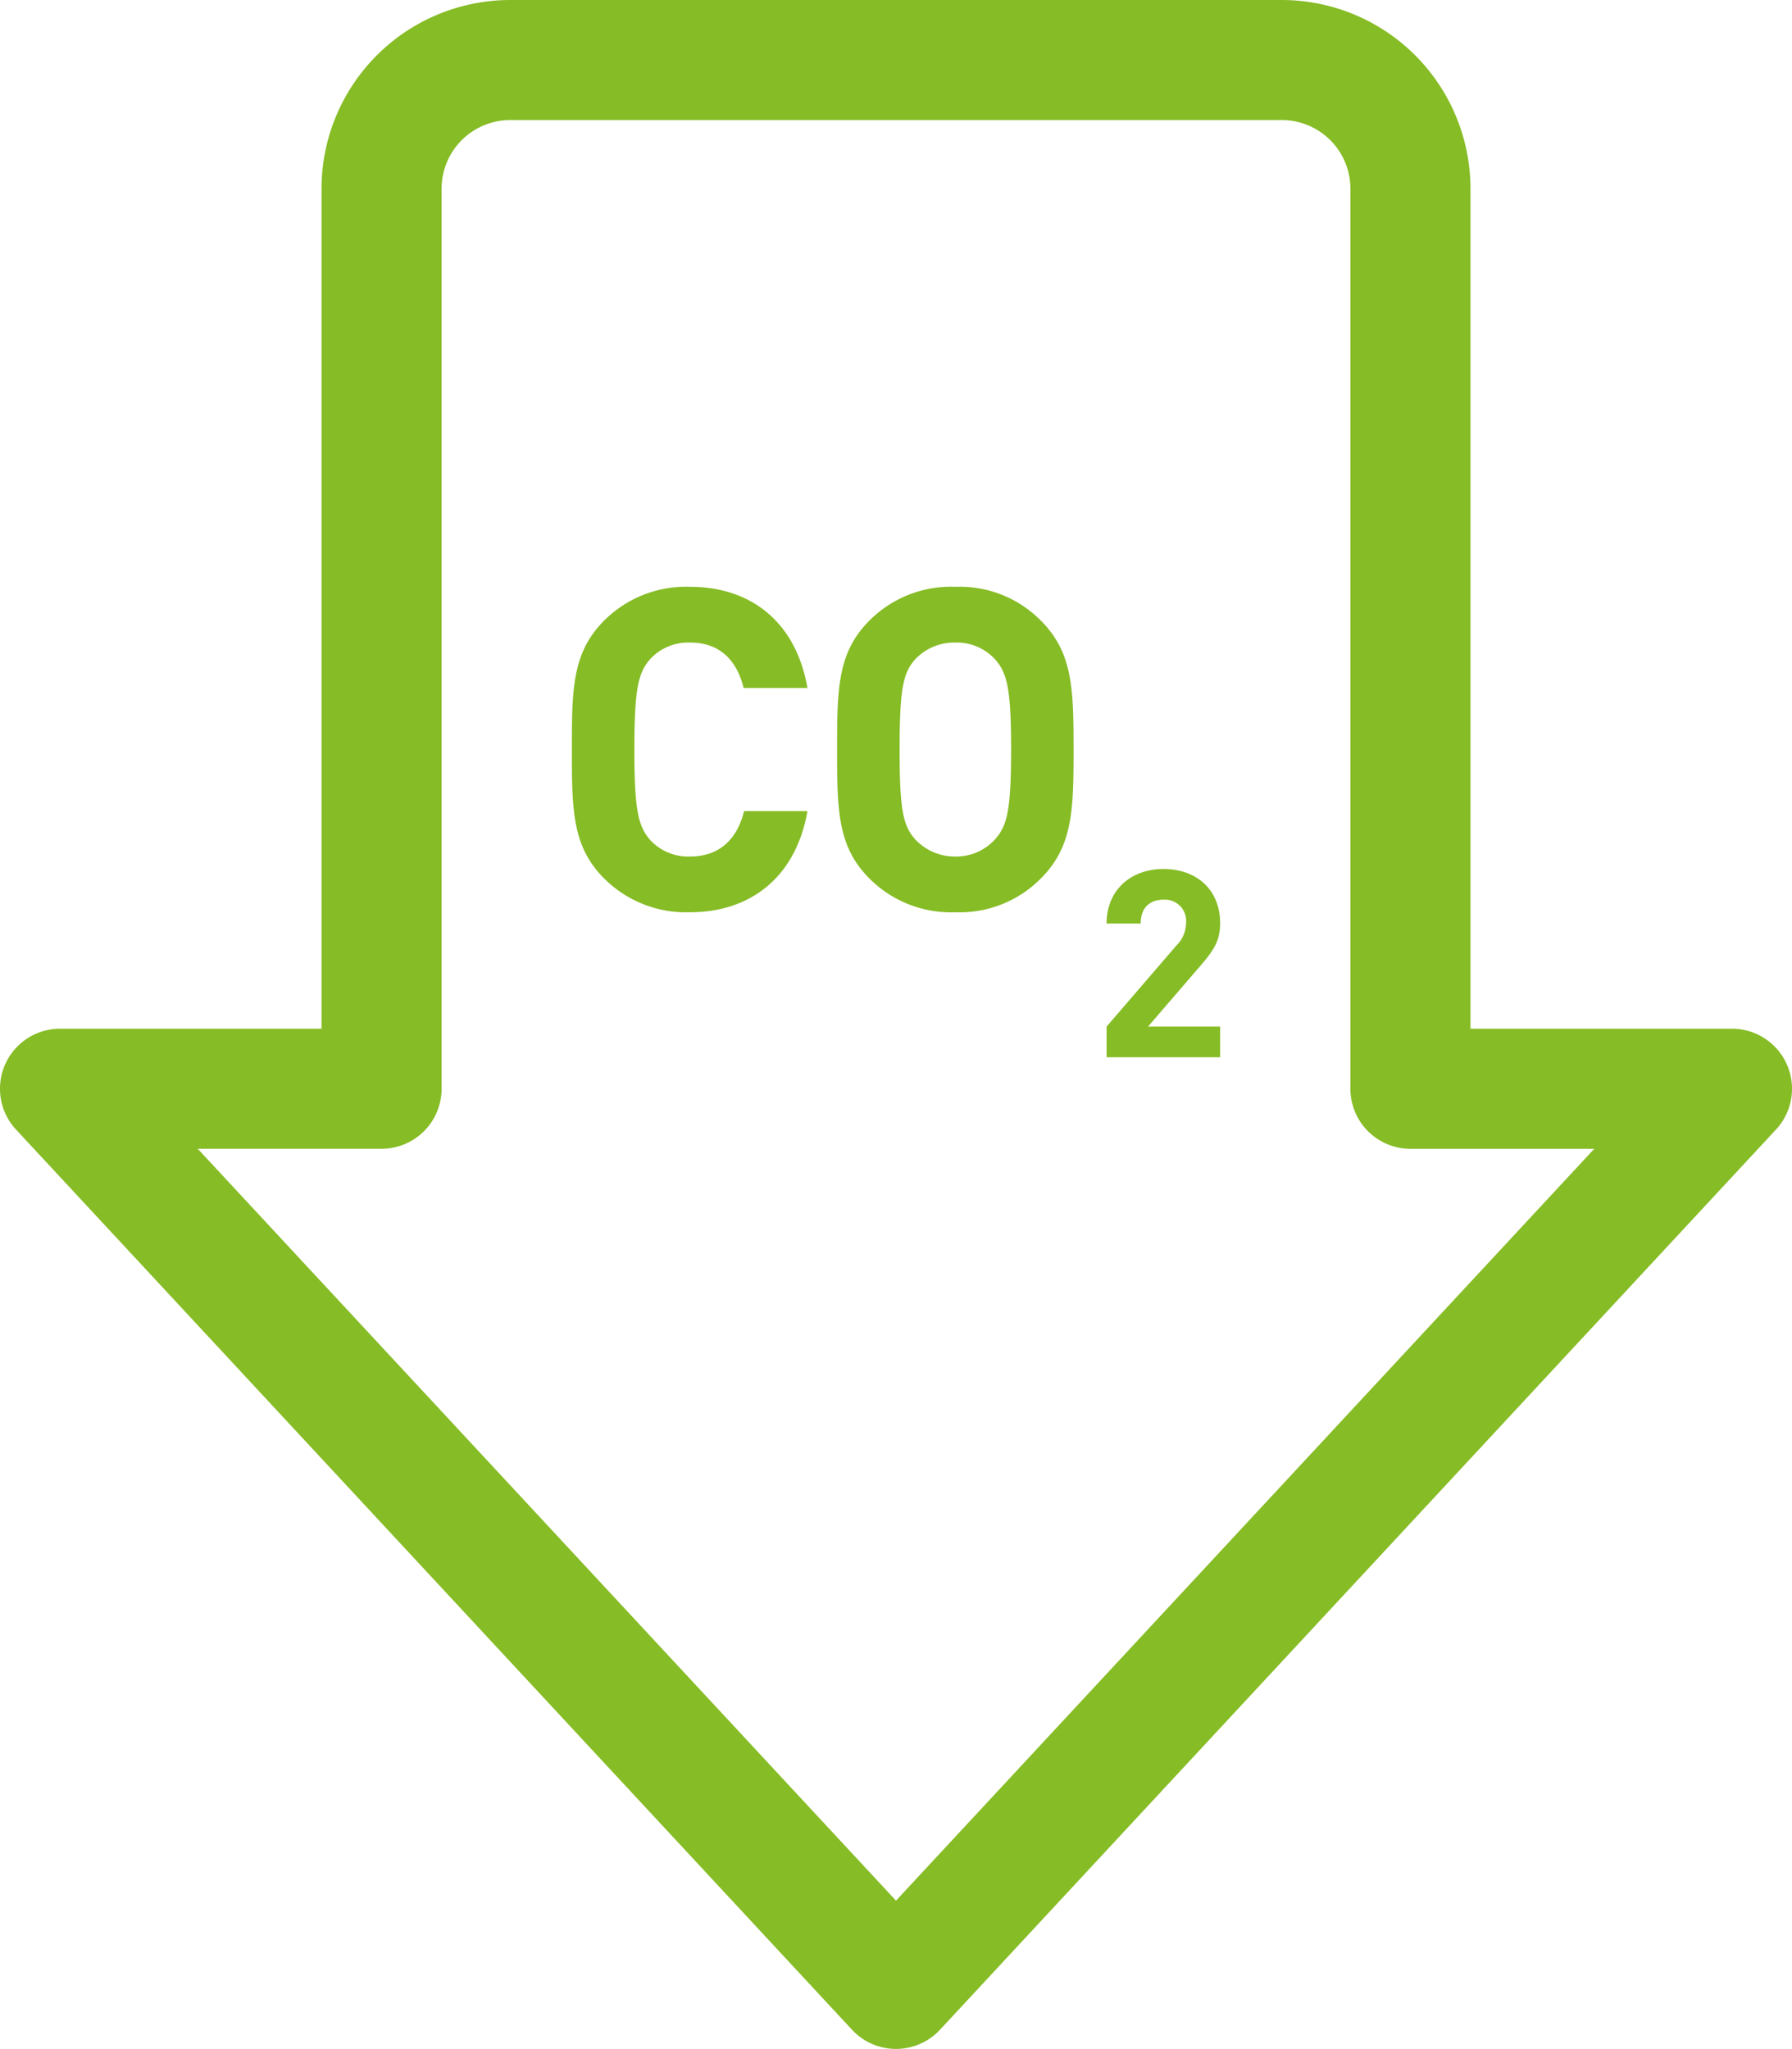
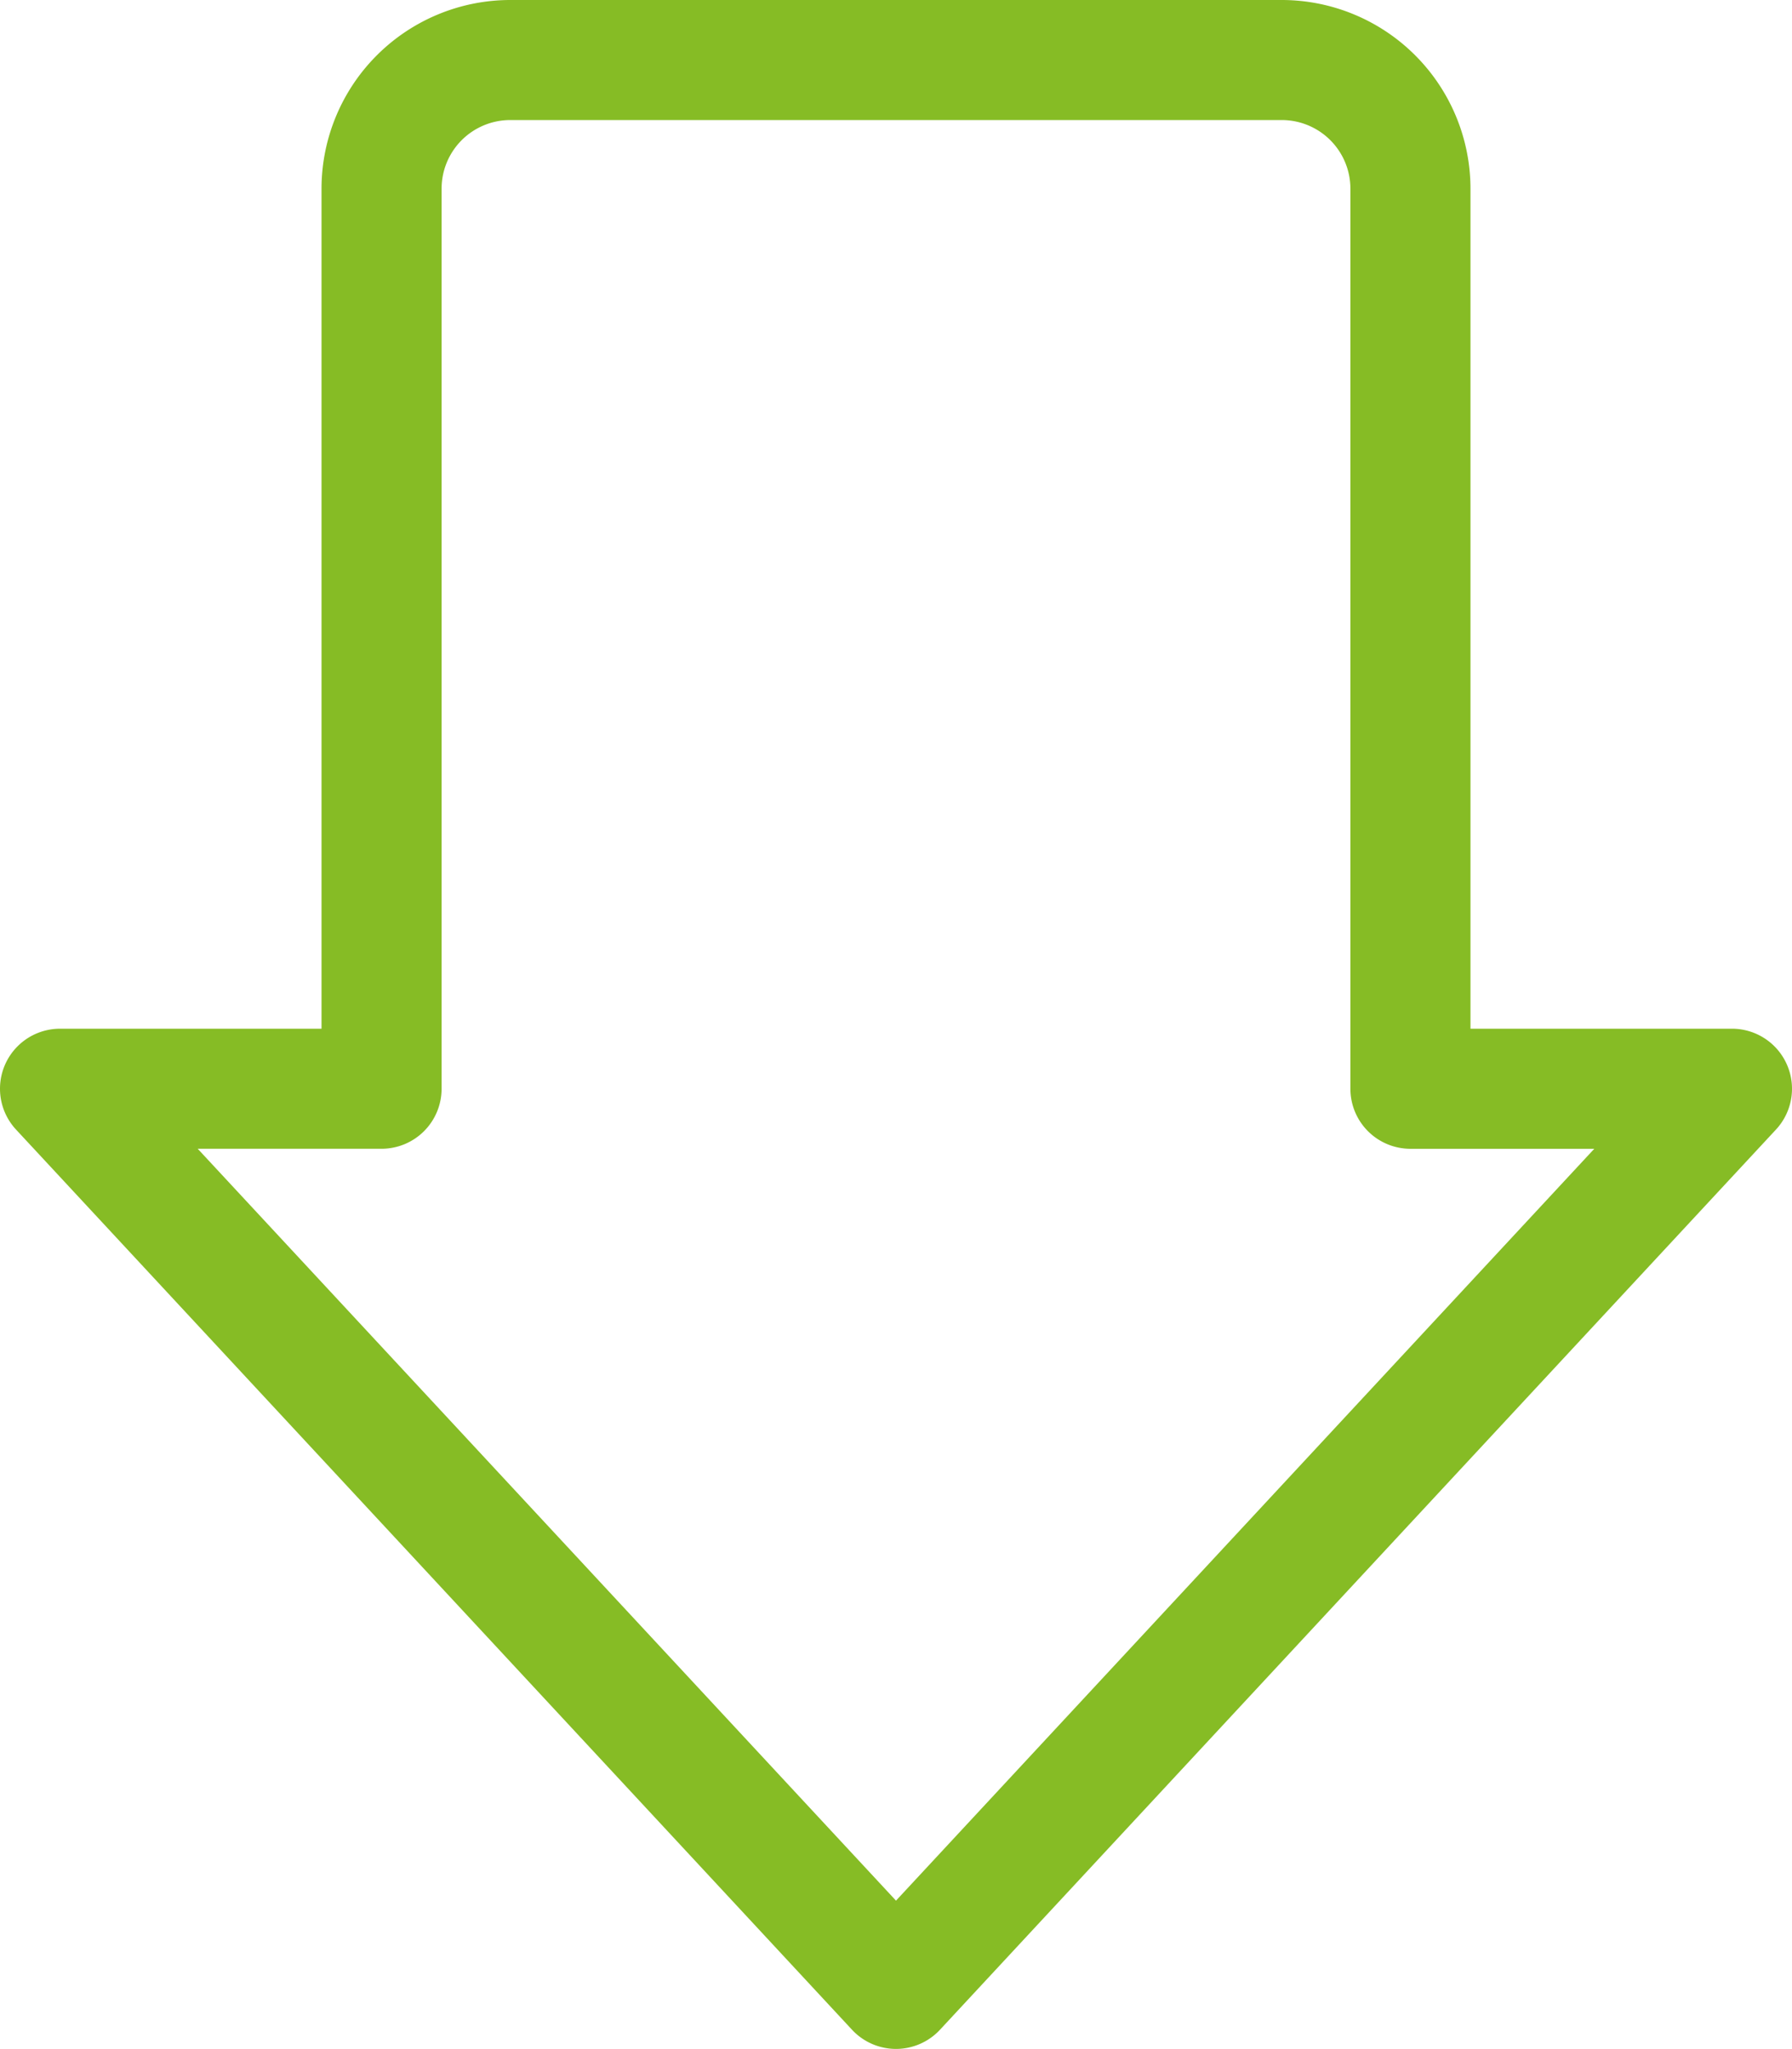
<svg xmlns="http://www.w3.org/2000/svg" width="266.92" height="305.233" viewBox="0 0 266.92 305.233">
  <g id="Group_921" data-name="Group 921" transform="translate(-293.639 -12246.02)">
    <g id="Group_920" data-name="Group 920" transform="translate(293.639 12246.02)">
      <path id="Path_718" data-name="Path 718" d="M298.307,158.62a8.942,8.942,0,0,0-8.2-5.368H251.162V28.1A28.131,28.131,0,0,0,223.063,0H108.124a28.131,28.131,0,0,0-28.1,28.1V153.253H41.076a8.942,8.942,0,0,0-6.553,15.027l124.517,134.1a8.943,8.943,0,0,0,13.106,0l124.517-134.1A8.942,8.942,0,0,0,298.307,158.62ZM165.593,283.149,61.583,171.137H88.967a8.943,8.943,0,0,0,8.942-8.942V28.1a10.226,10.226,0,0,1,10.214-10.215H223.063A10.226,10.226,0,0,1,233.277,28.1v134.1a8.943,8.943,0,0,0,8.942,8.942H269.6Z" transform="translate(-32.133 0)" fill="#86bc25" />
    </g>
-     <path id="Path_748" data-name="Path 748" d="M39.22,56.156H29.778c-.938,3.884-3.415,6.764-8.036,6.764a7.7,7.7,0,0,1-5.96-2.478c-1.741-2.009-2.344-4.353-2.344-13.46s.6-11.451,2.344-13.46a7.7,7.7,0,0,1,5.96-2.478c4.621,0,7.031,2.88,7.969,6.764H39.22C37.479,27.829,30.649,22.74,21.742,22.74A17.242,17.242,0,0,0,8.952,27.762C4.2,32.517,4.13,37.874,4.13,46.982S4.2,61.446,8.952,66.2a17.242,17.242,0,0,0,12.791,5.022C30.582,71.224,37.479,66.134,39.22,56.156Zm39.644-9.174c0-9.107-.134-14.465-4.889-19.219A16.981,16.981,0,0,0,61.252,22.74a17.136,17.136,0,0,0-12.791,5.022c-4.755,4.755-4.822,10.112-4.822,19.219s.067,14.465,4.822,19.219a17.136,17.136,0,0,0,12.791,5.022A16.981,16.981,0,0,0,73.976,66.2C78.73,61.446,78.864,56.089,78.864,46.982Zm-9.308,0c0,9.107-.6,11.317-2.344,13.326a7.784,7.784,0,0,1-5.96,2.612,8.04,8.04,0,0,1-6.027-2.612c-1.741-2.009-2.277-4.219-2.277-13.326s.536-11.384,2.277-13.393a7.994,7.994,0,0,1,6.027-2.545,7.739,7.739,0,0,1,5.96,2.545C68.953,35.6,69.556,37.874,69.556,46.982Zm31.138,45.843v-4.57H89.952l7.773-9.023c1.914-2.227,2.969-3.672,2.969-6.367,0-5-3.516-8.086-8.437-8.086-4.765,0-8.476,3.047-8.476,8.125h5.078c0-2.7,1.719-3.555,3.4-3.555a3.17,3.17,0,0,1,3.359,3.476,4.787,4.787,0,0,1-1.445,3.359l-10.39,12.07v4.57Z" transform="translate(374.687 12310.7)" fill="#86bc25" />
  </g>
</svg>